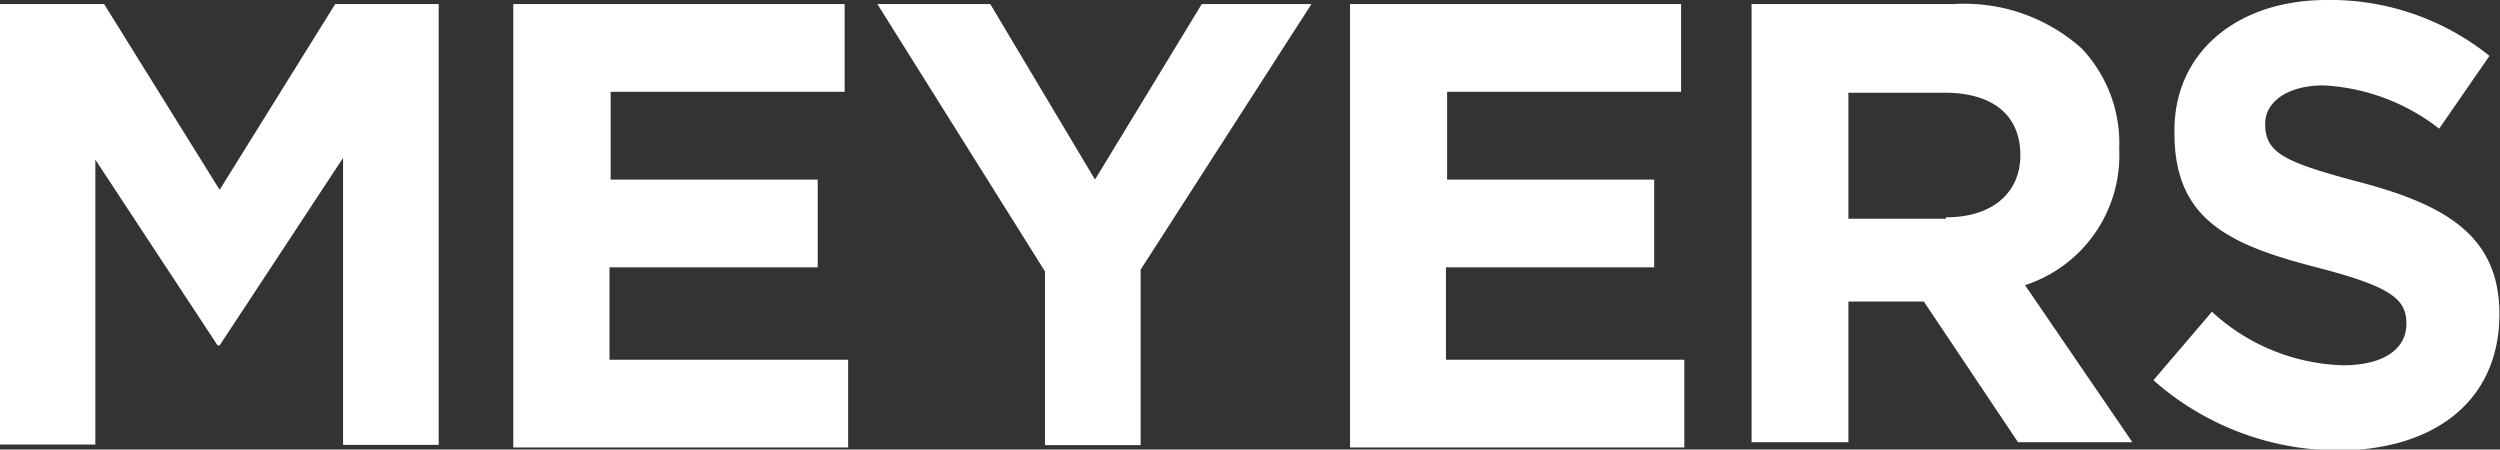
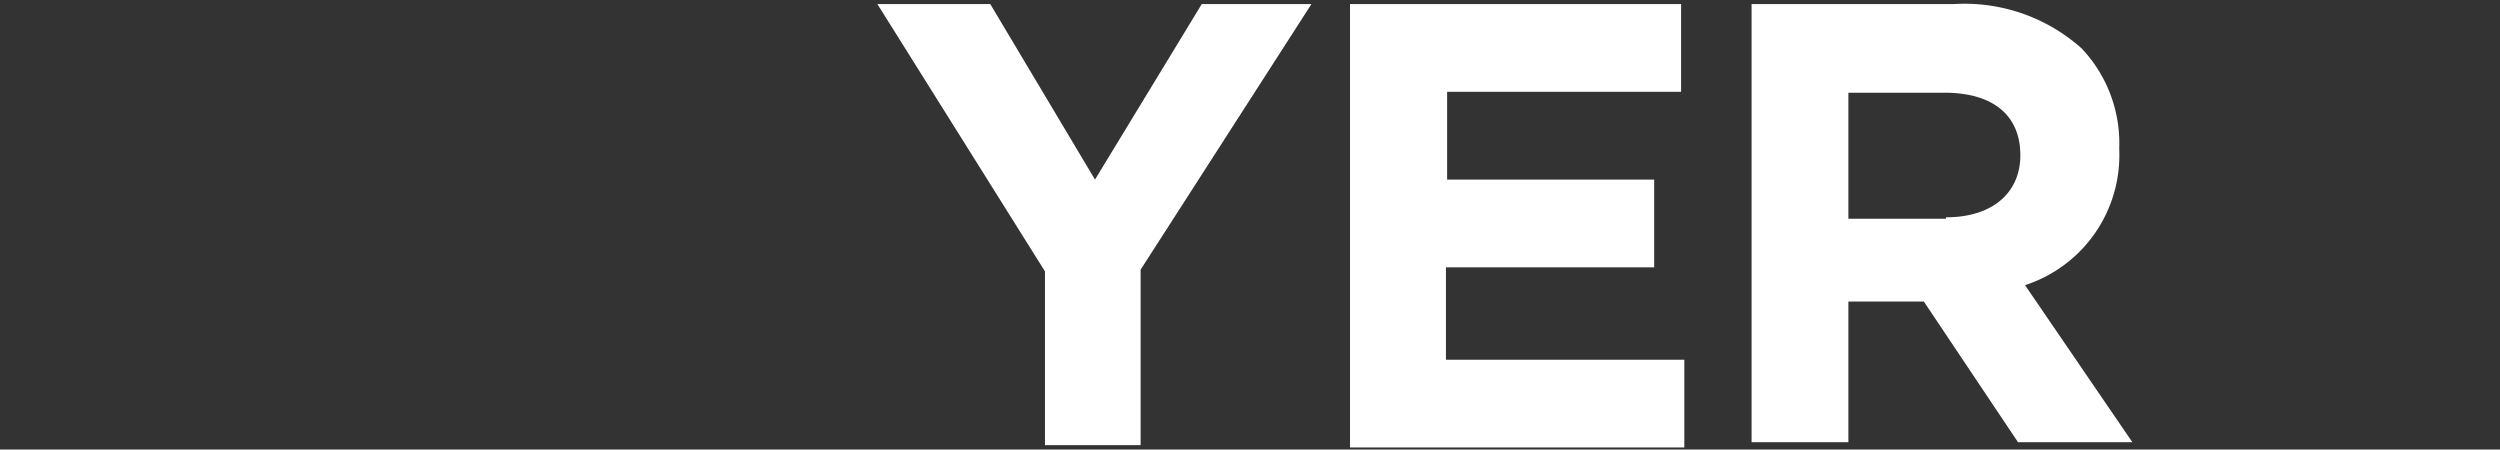
<svg xmlns="http://www.w3.org/2000/svg" id="Layer_1" data-name="Layer 1" width="85.48" height="15.37" viewBox="0 0 85.48 15.37">
  <rect x="0" y="0" width="85.48" height="15.37" fill="#333333" stroke="none" />
  <defs>
    <style>.cls-1{fill:#fff;}</style>
  </defs>
  <title>meyers_short_white</title>
-   <path class="cls-1" d="M0,0.14H3.56L7.51,6.49l3.95-6.35H15V15.21H11.73V5.4L7.51,11.81H7.44L3.26,5.46V15.2H0V0.14Z" />
-   <path class="cls-1" d="M17.55,0.14H28.88v3h-8v3h7.08v3H20.84v3.16H29v3H17.55V0.14Z" />
  <path class="cls-1" d="M35.73,9.28L30,0.14h3.86l3.58,6,3.65-6h3.75L39,9.22v6H35.73V9.29h0Z" />
  <path class="cls-1" d="M46.16,0.14H57.48v3h-8v3h7.08v3H49.44v3.16h8.15v3H46.16V0.14Z" />
-   <path class="cls-1" d="M59.89,0.14H66.8a6,6,0,0,1,4.38,1.52,4.72,4.72,0,0,1,1.28,3.43h0a4.67,4.67,0,0,1-3.22,4.66l3.67,5.37H69l-3.22-4.81H63.2v4.81H59.89v-15Zm6.65,7.29c1.61,0,2.54-.86,2.54-2.12h0c0-1.42-1-2.14-2.59-2.14H63.2V7.48h3.34v0Z" />
-   <path class="cls-1" d="M73.63,13l2-2.34a6.91,6.91,0,0,0,4.48,1.83c1.35,0,2.17-.53,2.17-1.42h0c0-.84-0.51-1.26-3-1.91-3-.77-4.93-1.61-4.93-4.59h0C74.29,1.81,76.48,0,79.55,0a8.69,8.69,0,0,1,5.57,1.91L83.4,4.4a7,7,0,0,0-3.95-1.48c-1.26,0-2,.58-2,1.31h0c0,1,.64,1.31,3.24,2,3,0.79,4.77,1.88,4.77,4.51h0c0,3-2.27,4.66-5.52,4.66A9.55,9.55,0,0,1,73.63,13Z" />
+   <path class="cls-1" d="M59.89,0.14H66.8a6,6,0,0,1,4.38,1.52,4.72,4.72,0,0,1,1.28,3.43h0a4.67,4.67,0,0,1-3.22,4.66l3.67,5.37H69l-3.22-4.81H63.2v4.81H59.89v-15Zm6.65,7.29c1.61,0,2.54-.86,2.54-2.12h0c0-1.42-1-2.14-2.59-2.14H63.2V7.48h3.34Z" />
</svg>